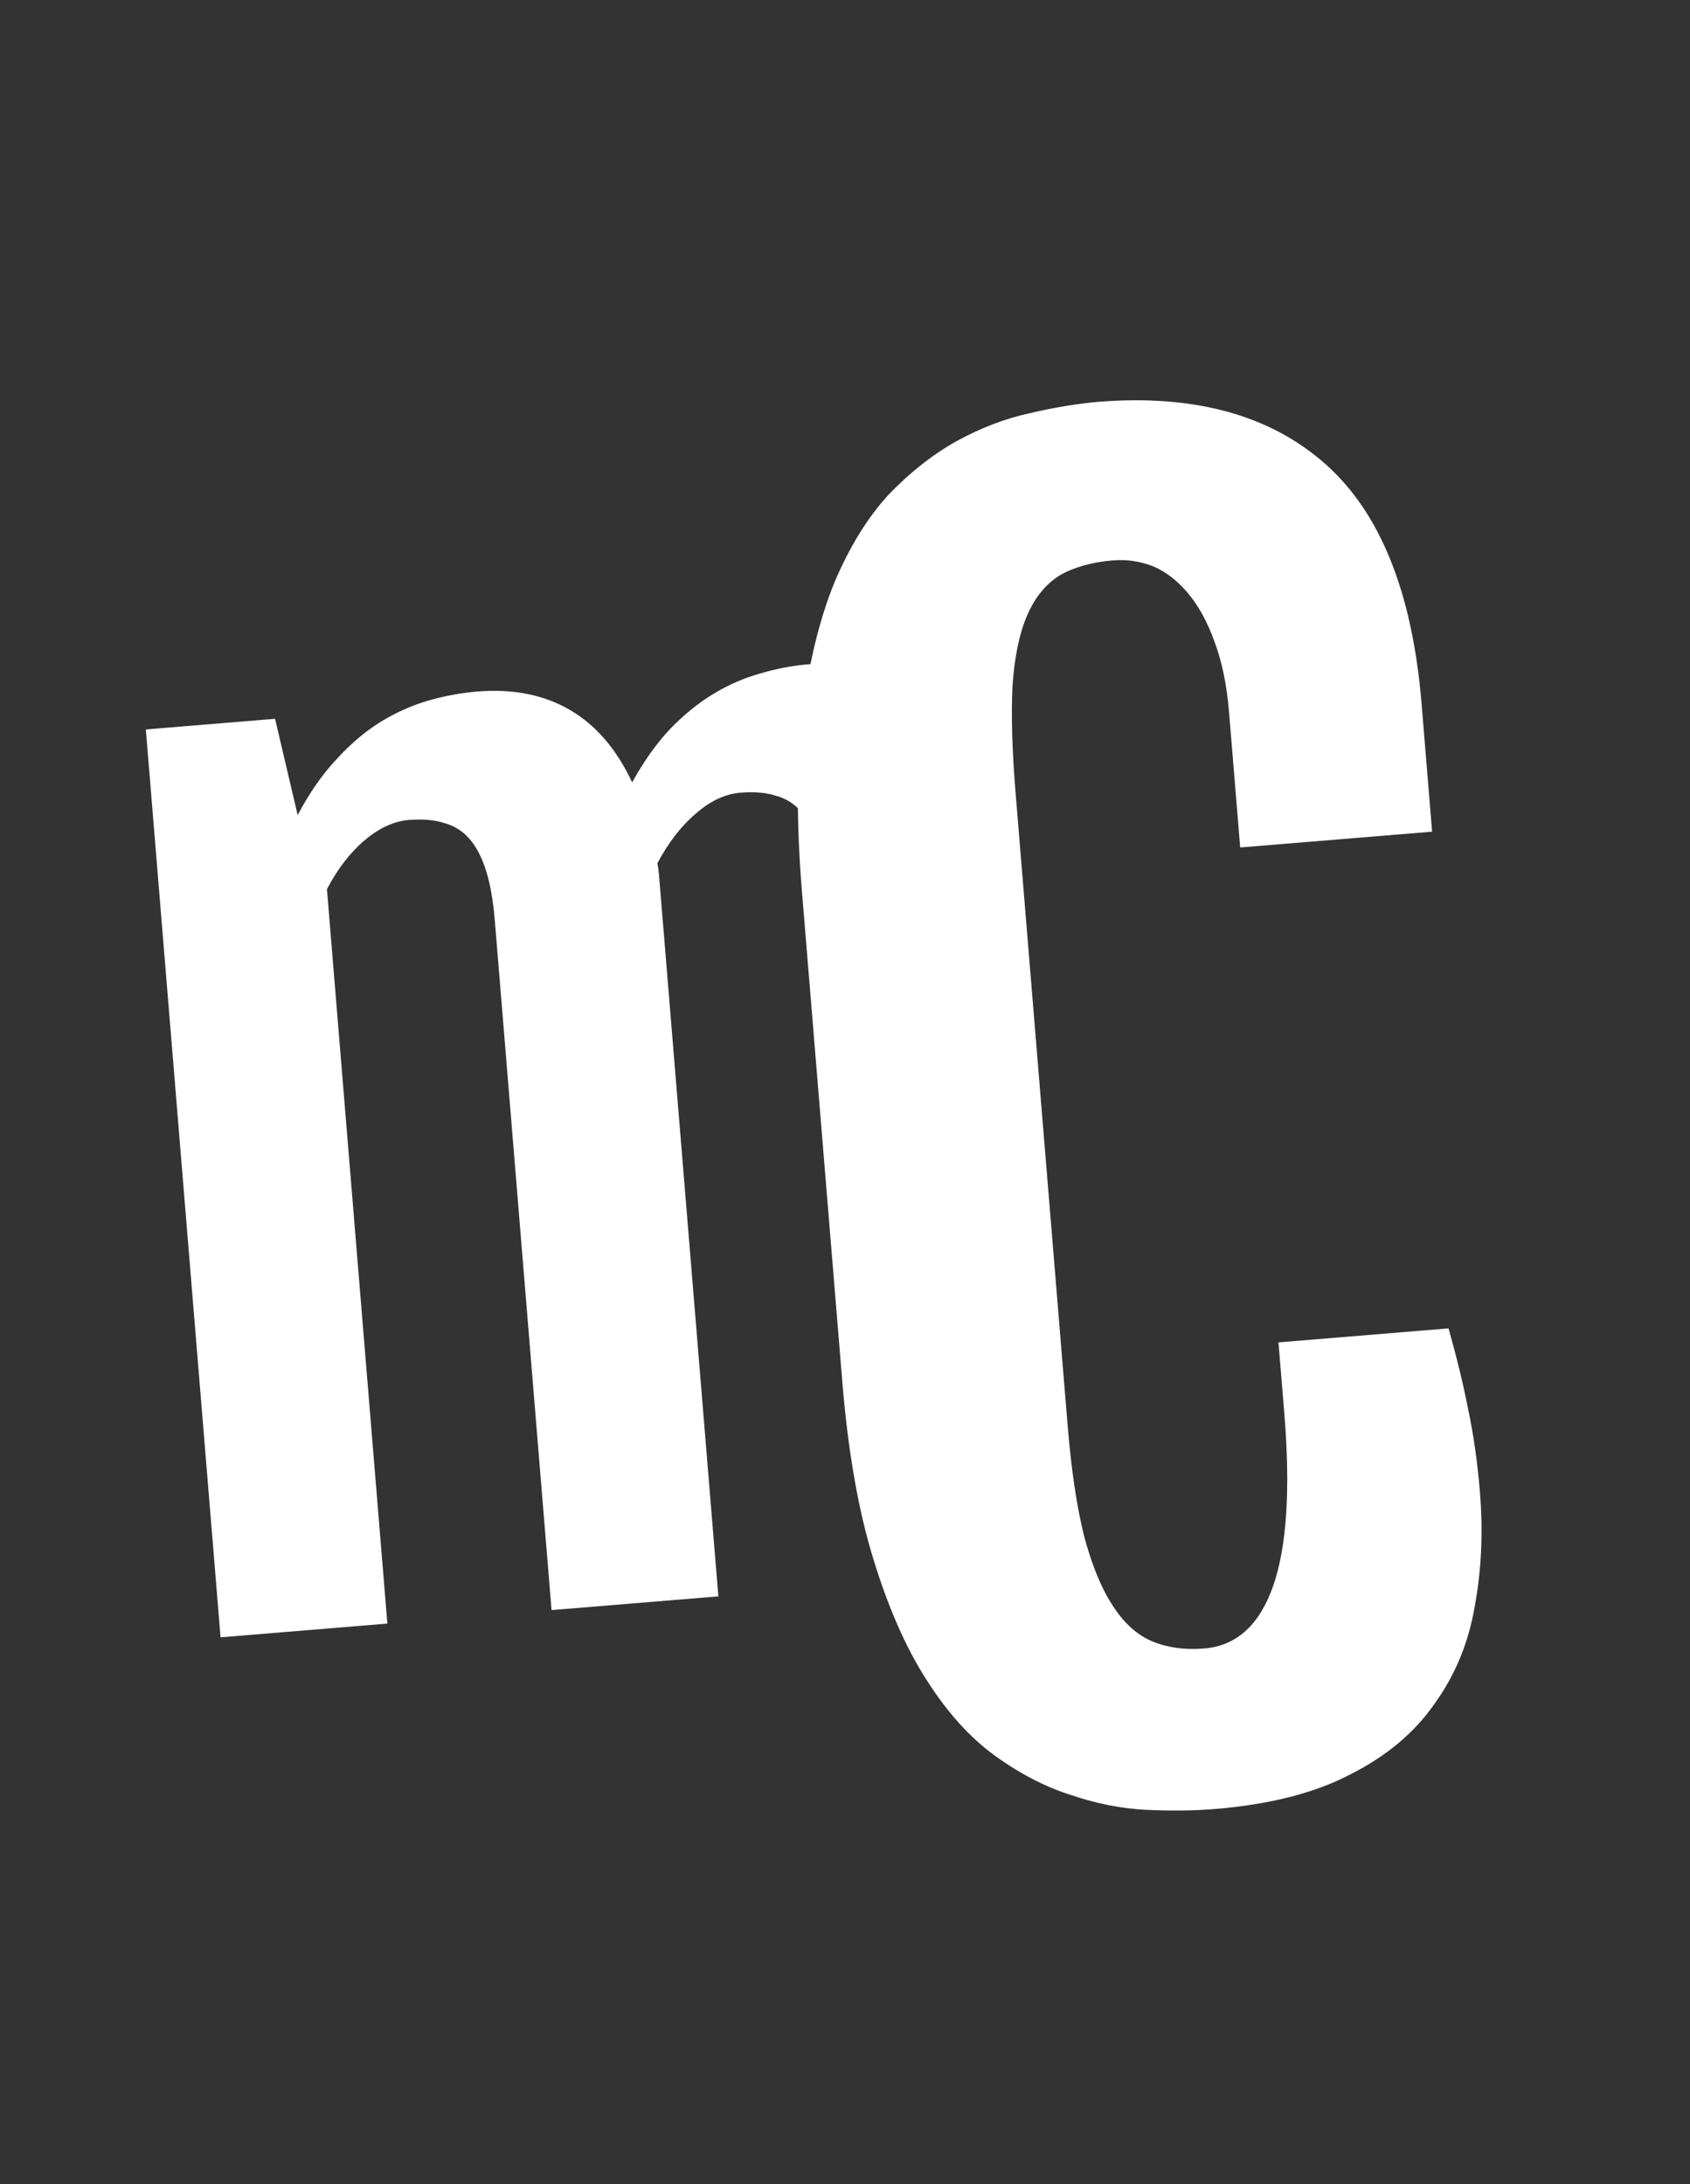
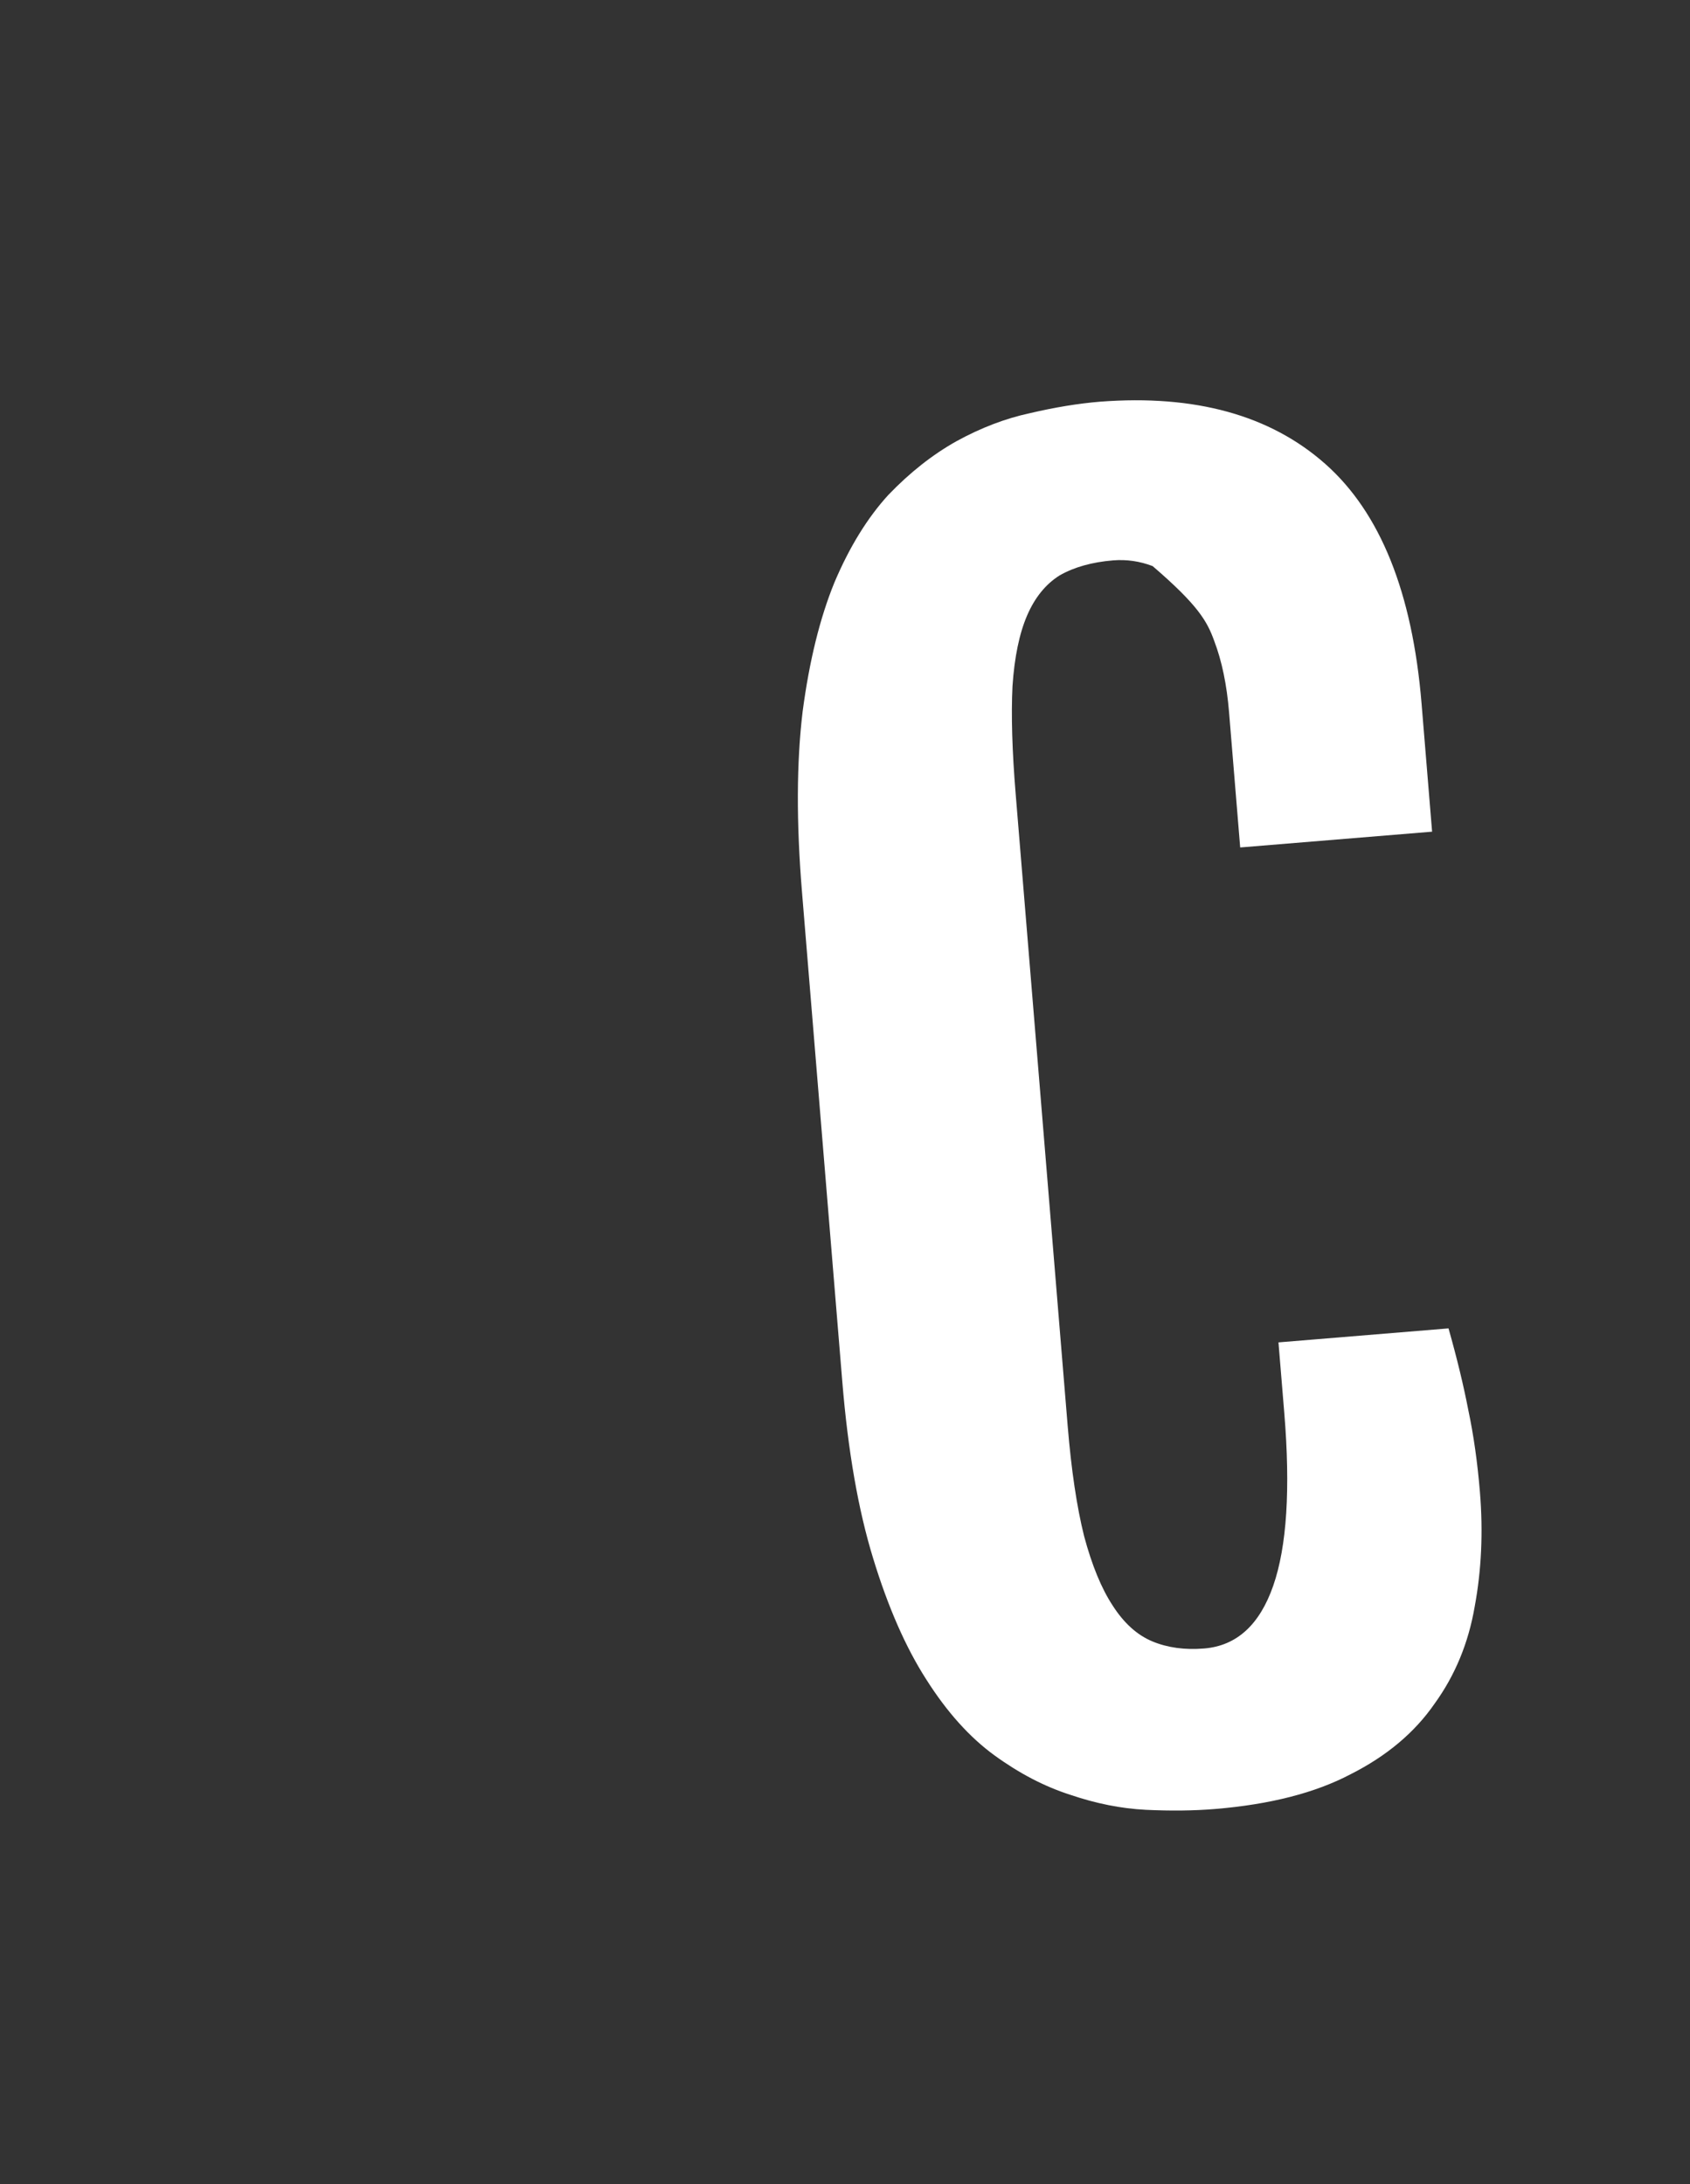
<svg xmlns="http://www.w3.org/2000/svg" width="106" height="137" viewBox="0 0 106 137" fill="none">
  <rect x="0" y="0" width="106" height="137" fill="#333333" stroke="none" />
-   <path d="M9.147 45.755L17.253 45.088L18.663 51.093L18.667 51.134C19.387 49.77 20.181 48.622 21.048 47.69C21.913 46.731 22.82 45.949 23.77 45.343C24.747 44.735 25.75 44.278 26.779 43.971C27.837 43.662 28.889 43.464 29.937 43.378C32.17 43.194 34.103 43.577 35.735 44.525C37.368 45.473 38.672 46.989 39.649 49.074C40.374 47.766 41.157 46.66 41.999 45.758C42.868 44.854 43.779 44.113 44.73 43.535C45.682 42.957 46.66 42.529 47.664 42.252C48.666 41.948 49.691 41.753 50.739 41.666C54.047 41.394 56.694 42.356 58.679 44.552C60.69 46.718 61.886 50.131 62.27 54.791L65.86 98.422L55.397 99.283L51.837 56.024C51.735 54.783 51.552 53.743 51.289 52.905C51.026 52.066 50.679 51.4 50.25 50.908C49.821 50.416 49.294 50.085 48.67 49.914C48.043 49.716 47.302 49.652 46.447 49.722C45.482 49.802 44.547 50.239 43.641 51.036C42.732 51.804 41.929 52.842 41.232 54.148C41.28 54.394 41.314 54.641 41.335 54.89C41.355 55.138 41.376 55.386 41.396 55.634L45.058 100.134L34.595 100.995L31.035 57.736C30.933 56.495 30.75 55.455 30.487 54.616C30.223 53.778 29.877 53.112 29.448 52.62C29.019 52.128 28.492 51.797 27.867 51.626C27.24 51.428 26.5 51.364 25.645 51.434C24.707 51.511 23.785 51.934 22.876 52.703C21.968 53.471 21.178 54.494 20.506 55.771L24.297 101.842L13.834 102.703L9.147 45.755Z" fill="white" />
-   <path d="M68.992 25.197C67.638 25.308 66.175 25.548 64.603 25.916C63.062 26.247 61.525 26.834 59.992 27.676C58.493 28.515 57.069 29.638 55.719 31.044C54.405 32.482 53.278 34.313 52.336 36.538C51.428 38.761 50.763 41.457 50.343 44.628C49.958 47.83 49.944 51.598 50.301 55.932L52.83 86.659C53.189 91.027 53.834 94.723 54.765 97.749C55.699 100.808 56.81 103.342 58.1 105.349C59.393 107.39 60.819 108.977 62.378 110.11C63.937 111.243 65.522 112.067 67.132 112.582C68.746 113.131 70.323 113.445 71.863 113.523C73.437 113.598 74.885 113.581 76.205 113.472C79.659 113.188 82.496 112.46 84.718 111.289C86.976 110.148 88.73 108.675 89.979 106.867C91.264 105.091 92.103 103.062 92.495 100.78C92.92 98.495 93.03 96.1 92.824 93.594C92.671 91.732 92.427 90.014 92.093 88.439C91.795 86.895 91.382 85.191 90.854 83.325L80.188 84.203L80.552 88.622C80.945 93.396 80.714 97.011 79.859 99.468C79.005 101.924 77.561 103.236 75.53 103.403C74.311 103.504 73.225 103.354 72.272 102.956C71.319 102.557 70.49 101.807 69.786 100.706C69.084 99.638 68.488 98.188 67.996 96.353C67.538 94.516 67.195 92.209 66.966 89.433L63.706 49.818C63.483 47.109 63.416 44.847 63.506 43.033C63.629 41.216 63.934 39.743 64.42 38.612C64.907 37.481 65.588 36.641 66.463 36.092C67.375 35.573 68.491 35.26 69.811 35.151C70.658 35.082 71.486 35.201 72.295 35.509C73.107 35.852 73.835 36.405 74.477 37.171C75.156 37.967 75.717 38.977 76.158 40.202C76.637 41.459 76.947 42.95 77.089 44.677L77.787 53.158L89.824 52.168L89.164 44.143C88.59 37.168 86.575 32.153 83.119 29.096C79.663 26.04 74.954 24.74 68.992 25.197Z" fill="white" />
+   <path d="M68.992 25.197C67.638 25.308 66.175 25.548 64.603 25.916C63.062 26.247 61.525 26.834 59.992 27.676C58.493 28.515 57.069 29.638 55.719 31.044C54.405 32.482 53.278 34.313 52.336 36.538C51.428 38.761 50.763 41.457 50.343 44.628C49.958 47.83 49.944 51.598 50.301 55.932L52.83 86.659C53.189 91.027 53.834 94.723 54.765 97.749C55.699 100.808 56.81 103.342 58.1 105.349C59.393 107.39 60.819 108.977 62.378 110.11C63.937 111.243 65.522 112.067 67.132 112.582C68.746 113.131 70.323 113.445 71.863 113.523C73.437 113.598 74.885 113.581 76.205 113.472C79.659 113.188 82.496 112.46 84.718 111.289C86.976 110.148 88.73 108.675 89.979 106.867C91.264 105.091 92.103 103.062 92.495 100.78C92.92 98.495 93.03 96.1 92.824 93.594C92.671 91.732 92.427 90.014 92.093 88.439C91.795 86.895 91.382 85.191 90.854 83.325L80.188 84.203L80.552 88.622C80.945 93.396 80.714 97.011 79.859 99.468C79.005 101.924 77.561 103.236 75.53 103.403C74.311 103.504 73.225 103.354 72.272 102.956C71.319 102.557 70.49 101.807 69.786 100.706C69.084 99.638 68.488 98.188 67.996 96.353C67.538 94.516 67.195 92.209 66.966 89.433L63.706 49.818C63.483 47.109 63.416 44.847 63.506 43.033C63.629 41.216 63.934 39.743 64.42 38.612C64.907 37.481 65.588 36.641 66.463 36.092C67.375 35.573 68.491 35.26 69.811 35.151C70.658 35.082 71.486 35.201 72.295 35.509C75.156 37.967 75.717 38.977 76.158 40.202C76.637 41.459 76.947 42.95 77.089 44.677L77.787 53.158L89.824 52.168L89.164 44.143C88.59 37.168 86.575 32.153 83.119 29.096C79.663 26.04 74.954 24.74 68.992 25.197Z" fill="white" />
</svg>